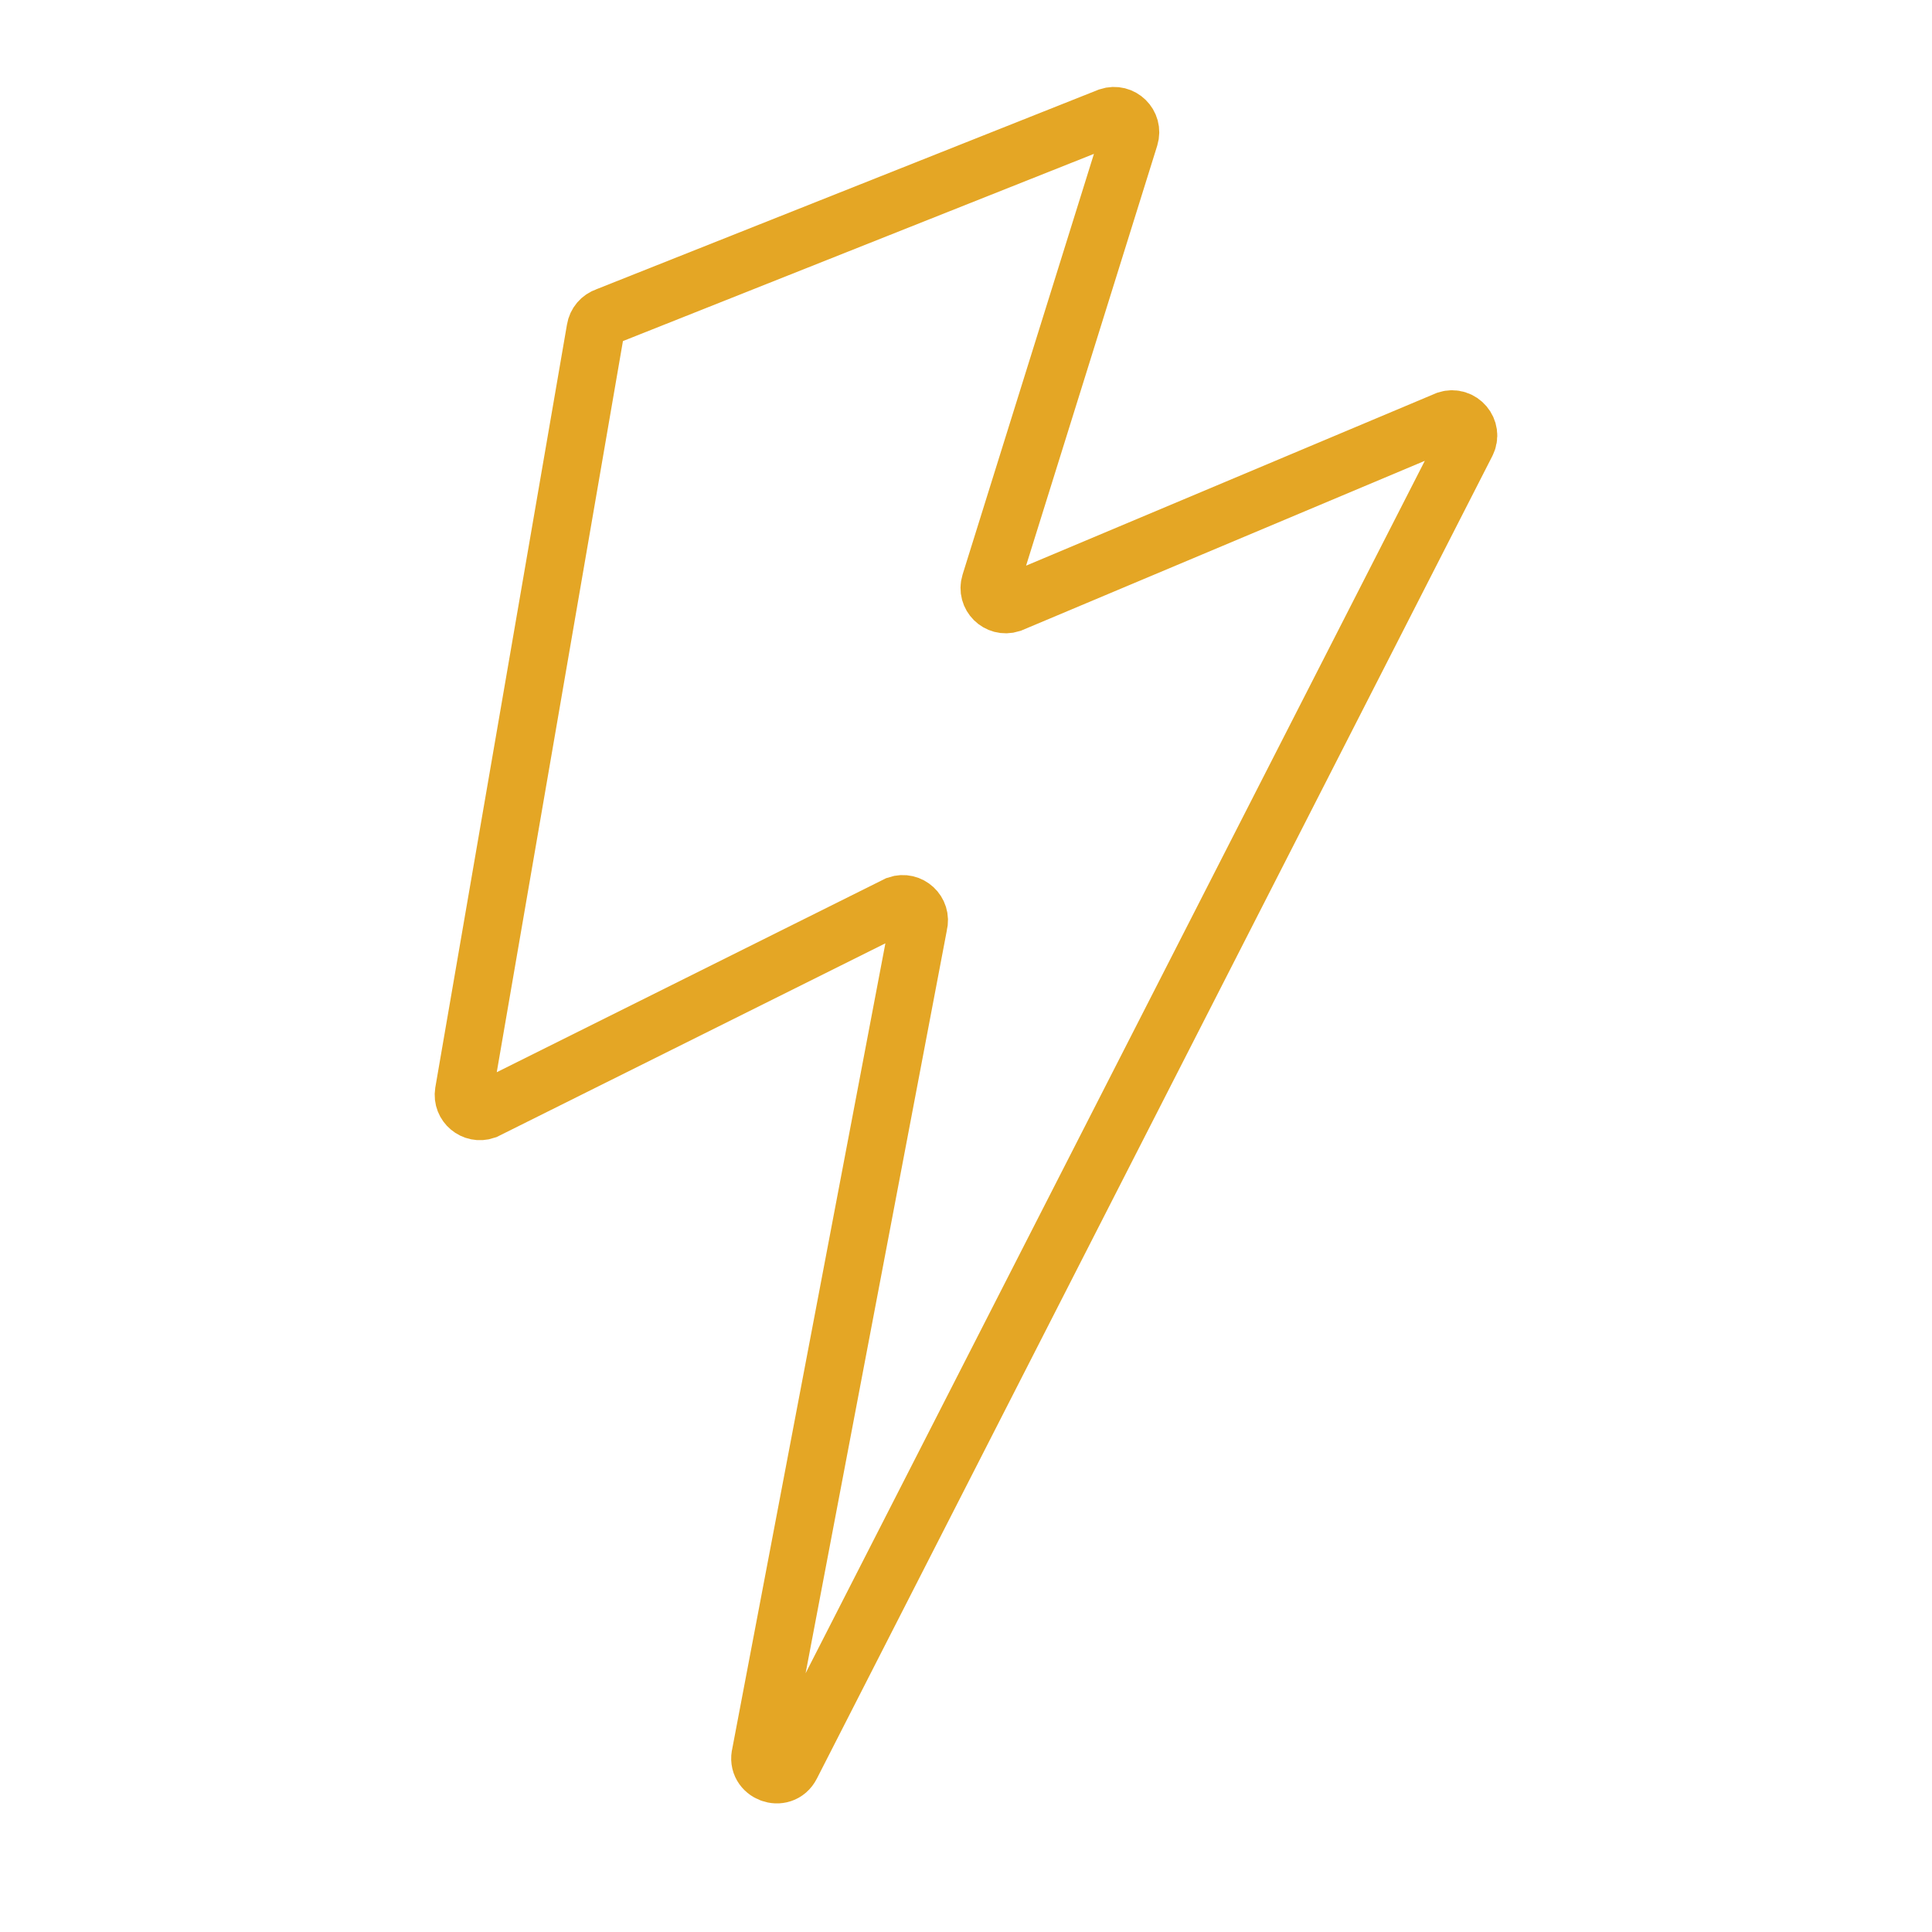
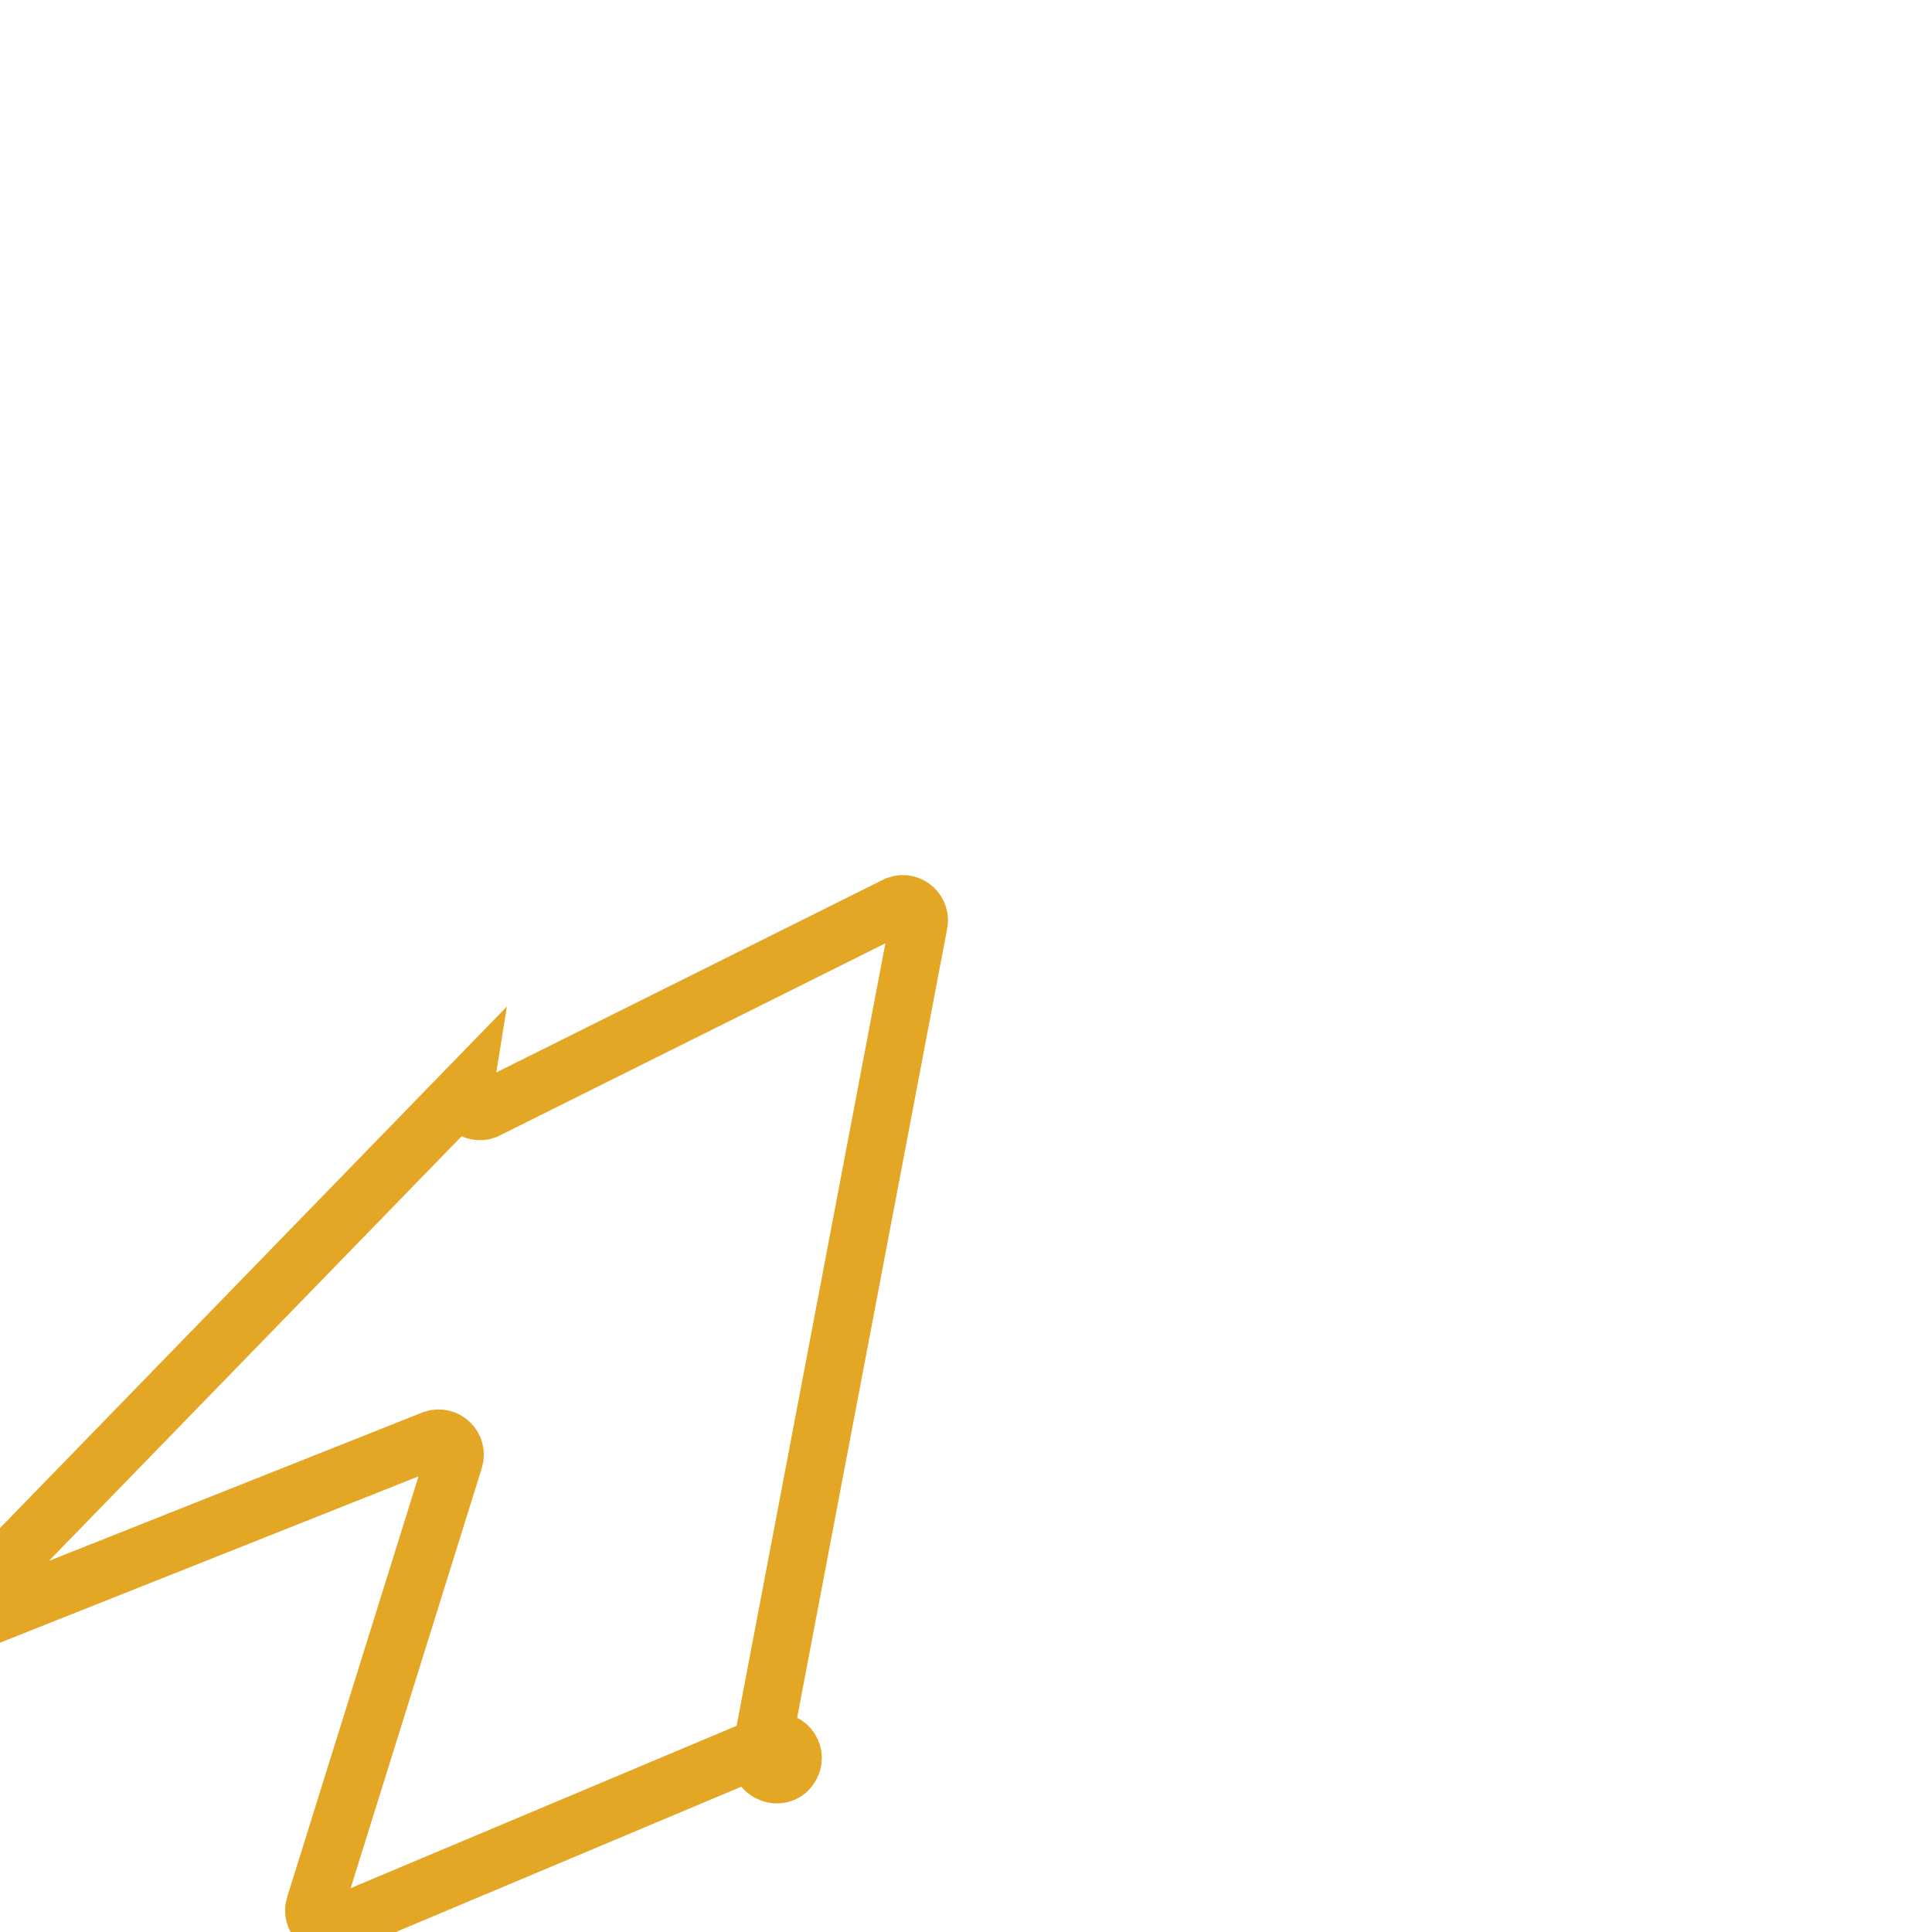
<svg xmlns="http://www.w3.org/2000/svg" width="100" height="100" viewBox="0 0 100 100">
-   <path fill="none" fill-rule="evenodd" stroke="#E4A625" stroke-opacity=".997" stroke-width="3" d="M24.01 56.54c-.1.628.506 1.136 1.108.93L46.45 46.84c.636-.22 1.26.36 1.09 1.01l-8.163 42.934c-.254.976 1.11 1.494 1.567.596l34.96-68.452c.342-.666-.29-1.414-1.004-1.188l-22.585 9.5c-.65.206-1.262-.403-1.06-1.053l7.21-23.093c.203-.656-.42-1.267-1.072-1.05l-26 10.334c-.3.1-.517.357-.567.668L24.01 56.54z" />
+   <path fill="none" fill-rule="evenodd" stroke="#E4A625" stroke-opacity=".997" stroke-width="3" d="M24.01 56.54c-.1.628.506 1.136 1.108.93L46.45 46.84c.636-.22 1.26.36 1.09 1.01l-8.163 42.934c-.254.976 1.11 1.494 1.567.596c.342-.666-.29-1.414-1.004-1.188l-22.585 9.5c-.65.206-1.262-.403-1.06-1.053l7.21-23.093c.203-.656-.42-1.267-1.072-1.05l-26 10.334c-.3.1-.517.357-.567.668L24.01 56.54z" />
</svg>